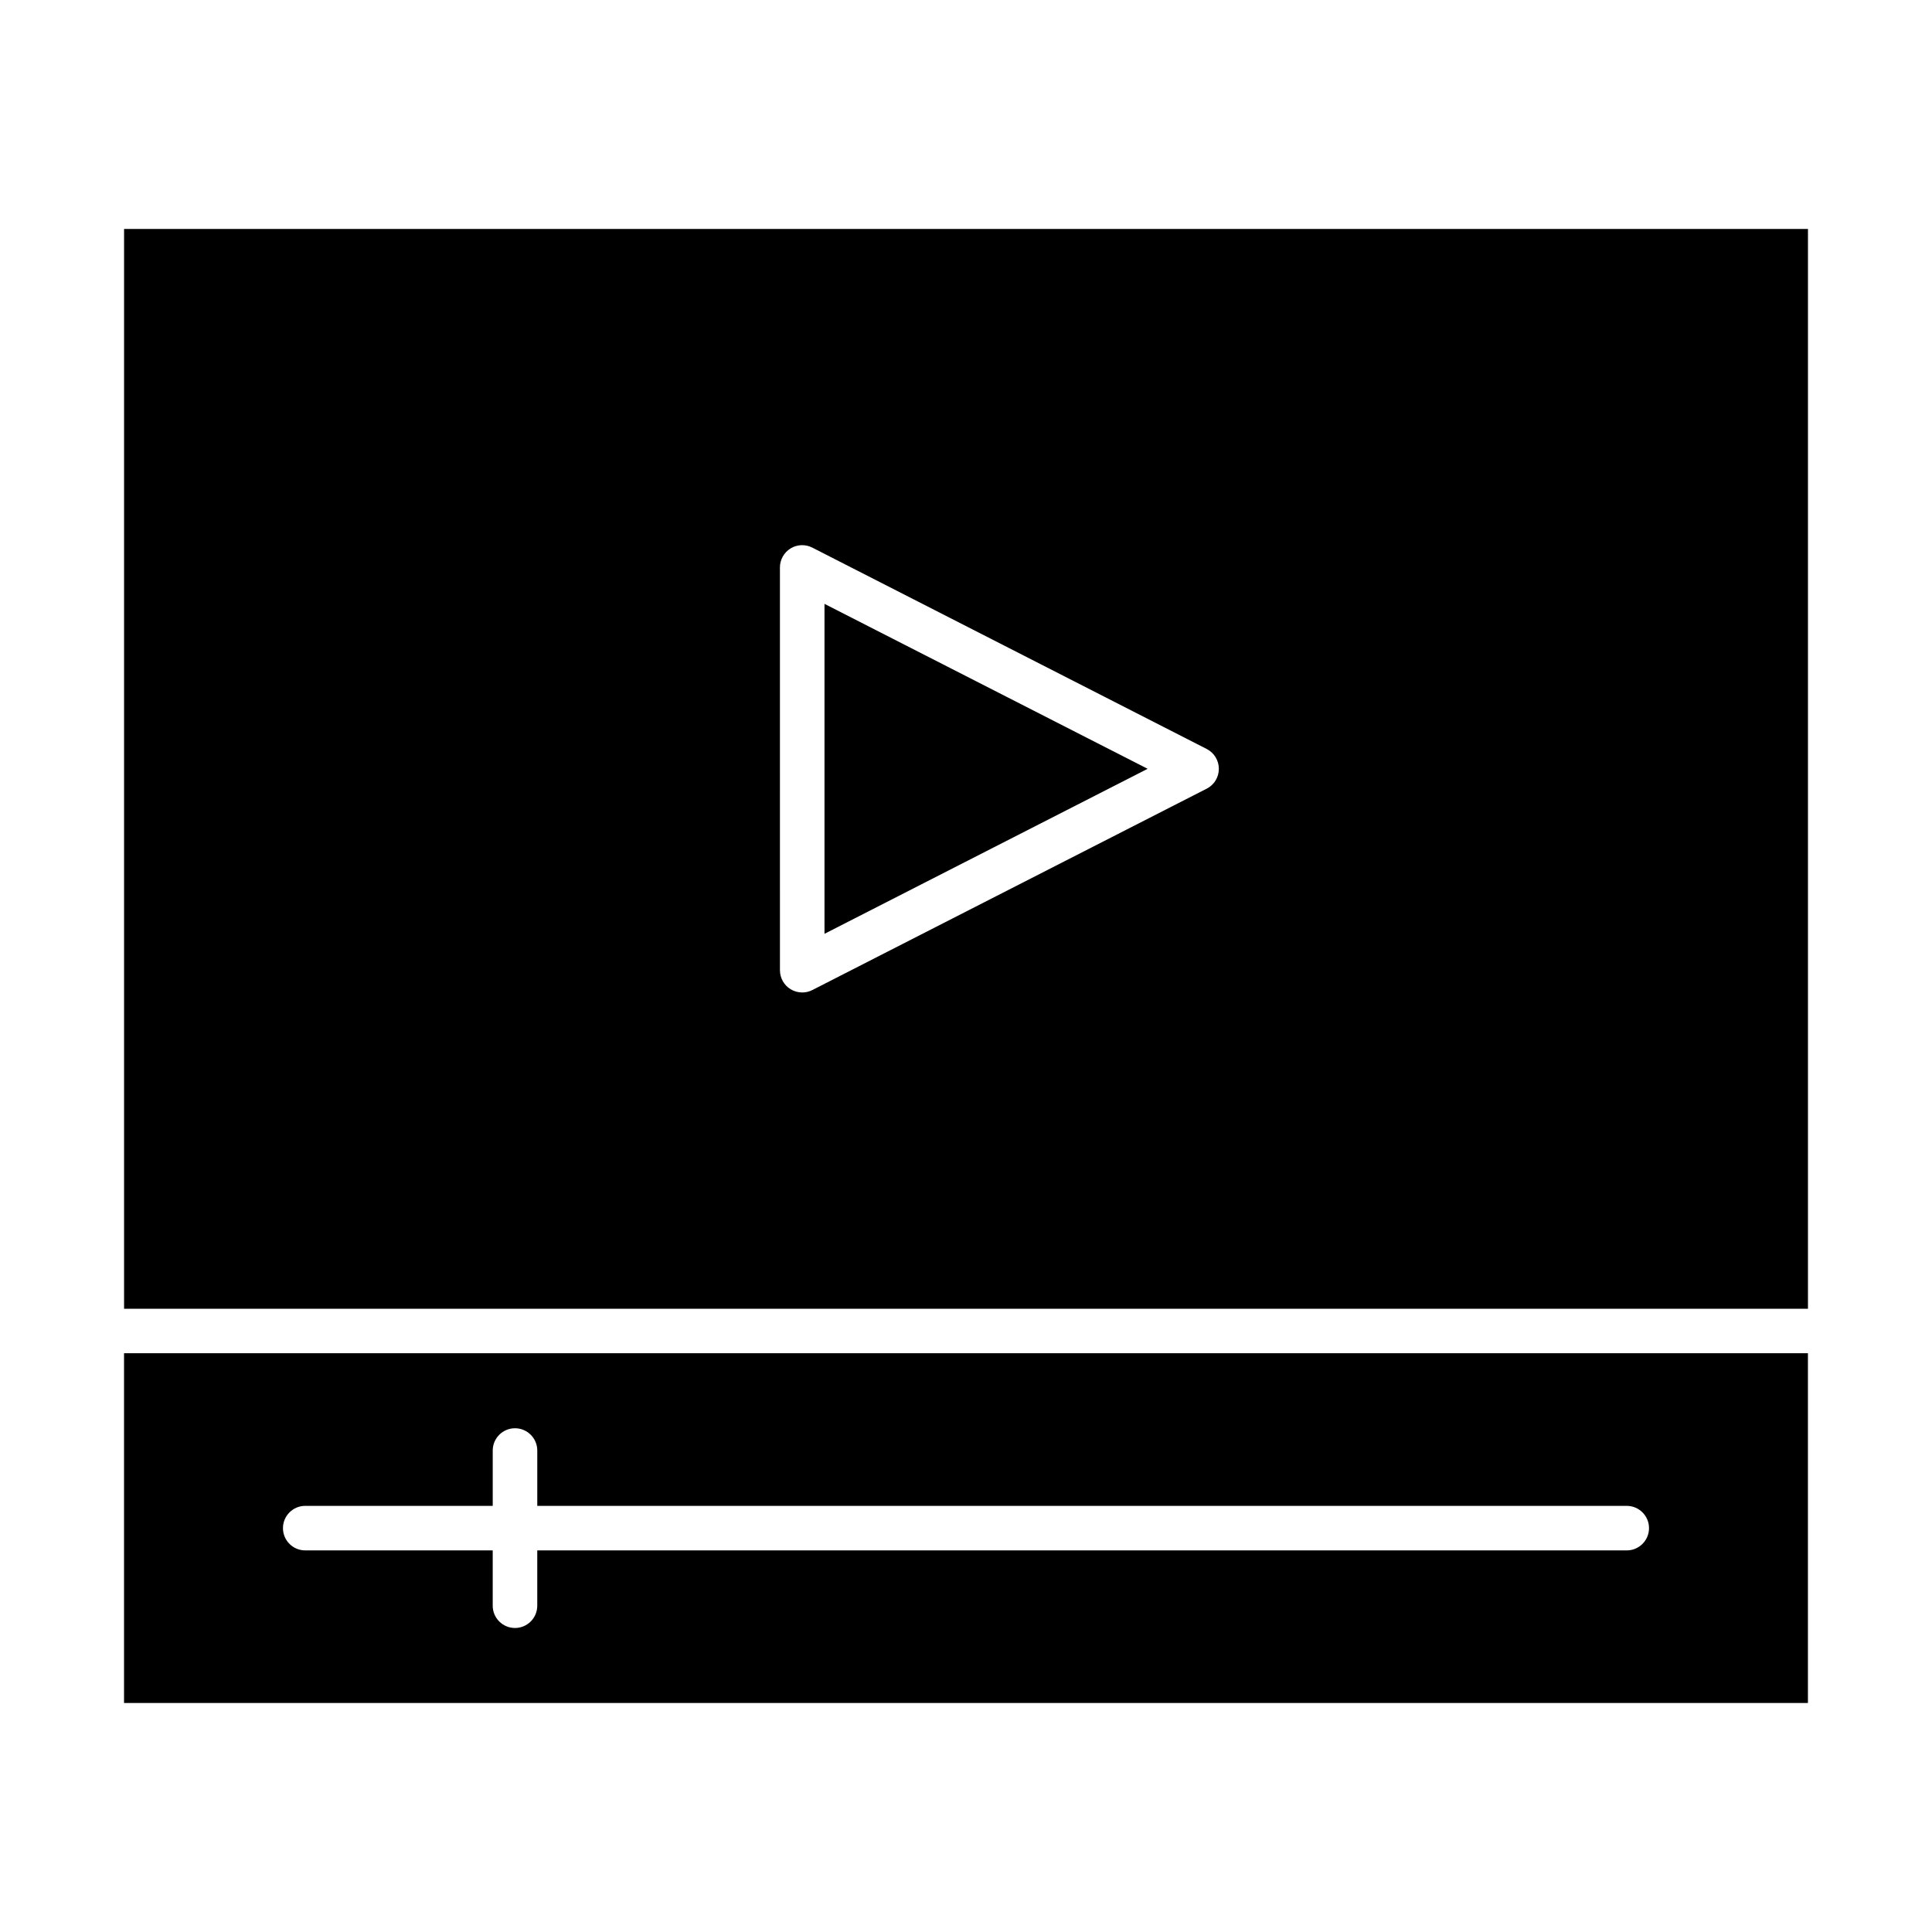
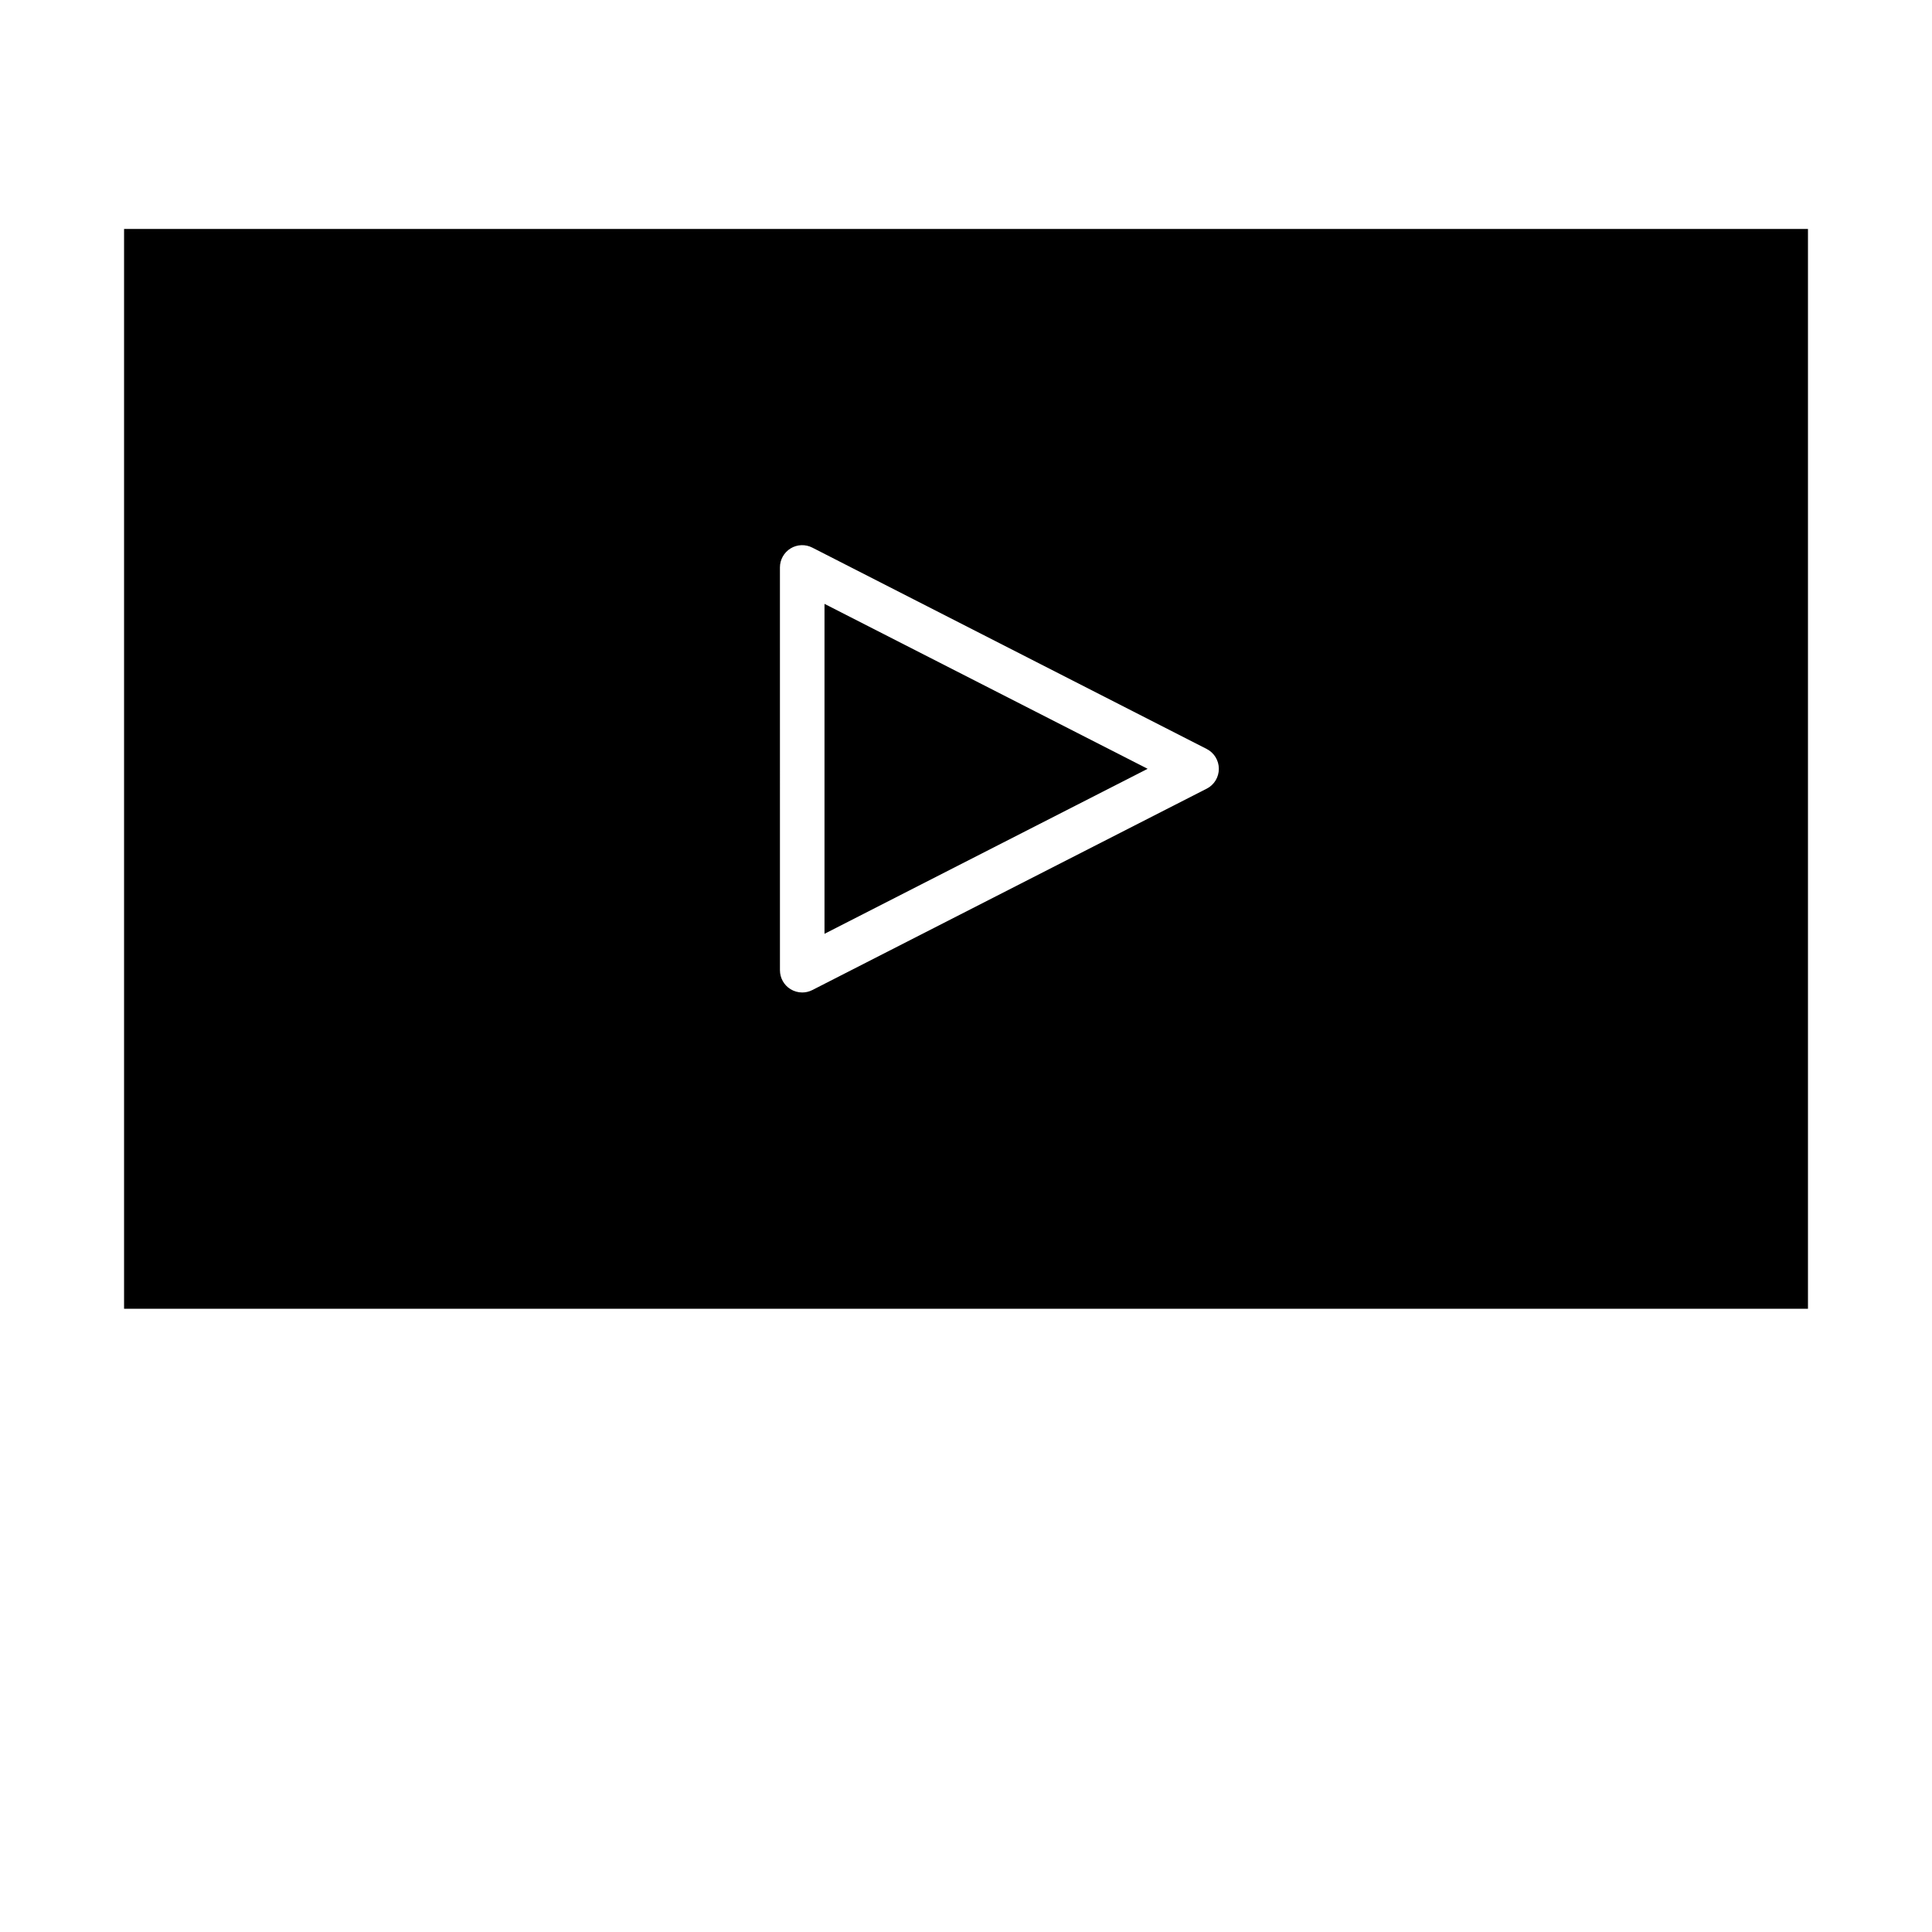
<svg xmlns="http://www.w3.org/2000/svg" fill="#000000" width="800px" height="800px" version="1.1" viewBox="144 144 512 512">
  <g>
    <path d="m362.5 391.47 85.633-43.73-85.633-43.711z" />
-     <path d="m623.12 502.62h-446.25v92.691h446.25zm-48.02 52.254h-288.72v14.656c0 3.258-2.644 5.902-5.902 5.902-3.258 0-5.902-2.644-5.902-5.902v-14.656h-49.684c-3.258 0-5.902-2.644-5.902-5.902 0-3.258 2.644-5.902 5.902-5.902h49.688v-14.664c0-3.258 2.644-5.902 5.902-5.902s5.902 2.644 5.902 5.902v14.664h288.72c3.258 0 5.902 2.644 5.902 5.902 0.004 3.258-2.648 5.902-5.906 5.902z" />
    <path d="m176.88 204.68v286.15h446.25v-286.15zm286.92 148.32-104.52 53.371c-0.844 0.434-1.762 0.645-2.684 0.645-1.07 0-2.141-0.293-3.086-0.867-1.754-1.07-2.816-2.977-2.816-5.039l-0.004-106.73c0-2.055 1.07-3.961 2.816-5.039 1.746-1.07 3.938-1.156 5.762-0.219l104.52 53.363c1.977 1.008 3.219 3.039 3.219 5.258 0.004 2.223-1.23 4.254-3.207 5.262z" />
  </g>
</svg>